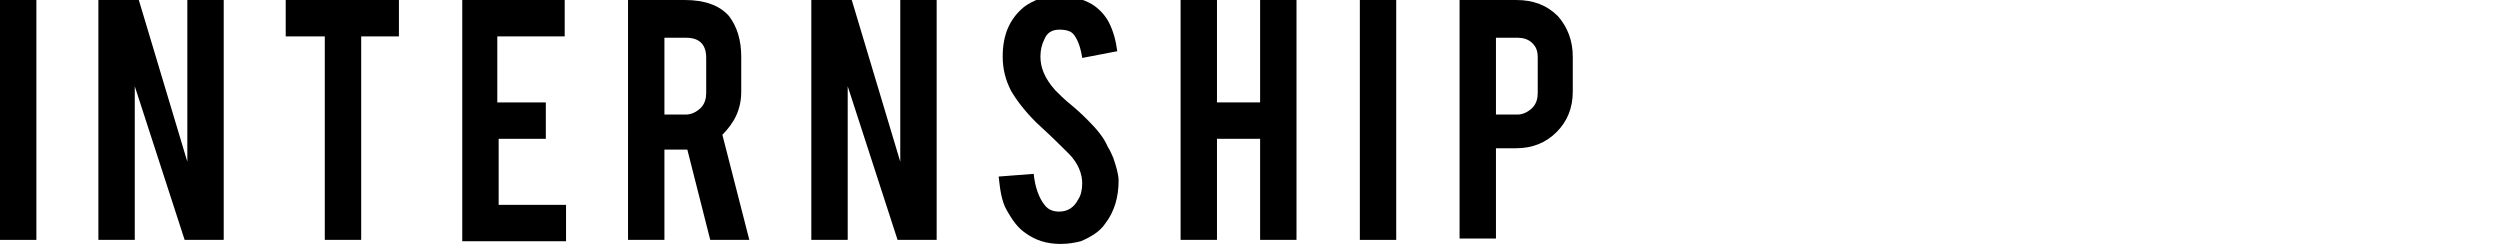
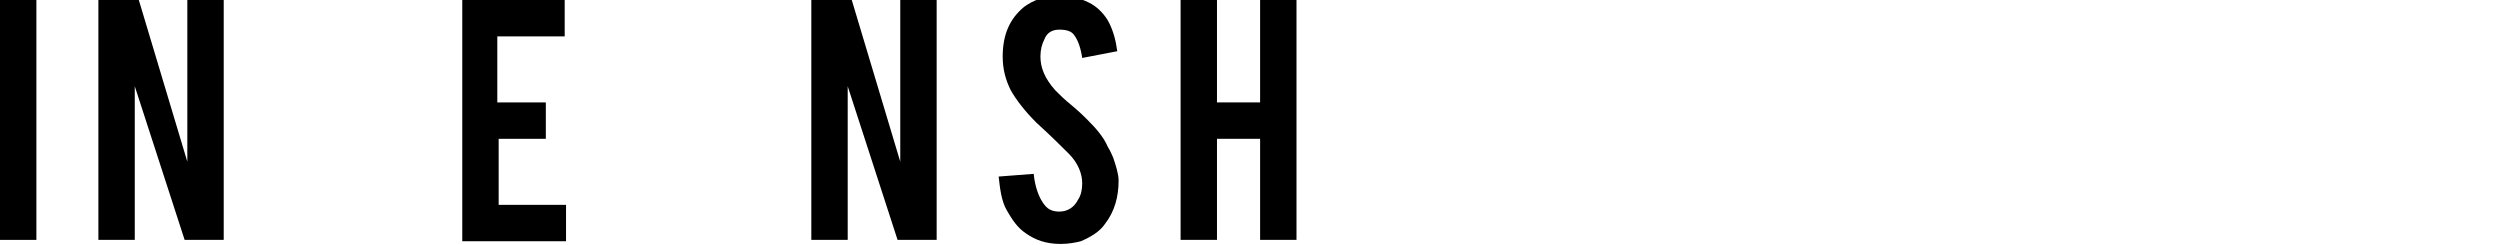
<svg xmlns="http://www.w3.org/2000/svg" version="1.1" id="レイヤー_1" x="0px" y="0px" viewBox="0 0 185.5 18.2" style="enable-background:new 0 0 185.5 18.2;" xml:space="preserve">
  <g>
    <path d="M2.7,17.8H0V0h2.7V17.8z" />
    <path d="M10.3,0l3.6,12V0h2.7v17.8h-2.9L10,6.4v11.4H7.3V0H10.3z" />
-     <path d="M24.1,2.7h-2.9V0h8.4v2.7h-2.8v15.1h-2.7V2.7z" />
    <path d="M34.3,17.8V0h7.6v2.7h-5v4.9h3.6v2.7H37v4.9h5v2.7H34.3z" />
-     <path d="M50.8,0c1.5,0,2.6,0.4,3.3,1.2C54.7,2,55,3,55,4.2v2.6c0,1.3-0.5,2.3-1.4,3.2l2,7.8h-2.9L51,11.1c-0.1,0-0.2,0-0.2,0h-1.5   v6.7h-2.7V0H50.8z M52.4,4.3c0-1-0.5-1.5-1.5-1.5h-1.6v5.7h1.6c0.4,0,0.8-0.2,1.1-0.5c0.3-0.3,0.4-0.7,0.4-1.1V4.3z" />
    <path d="M63.2,0l3.6,12V0h2.7v17.8h-2.9L62.9,6.4v11.4h-2.7V0H63.2z" />
    <path d="M83,13.4c0,1.2-0.3,2.3-1,3.2c-0.4,0.6-1.1,1-1.8,1.3c-0.4,0.1-0.9,0.2-1.5,0.2c-1.1,0-1.9-0.3-2.6-0.8   c-0.6-0.4-1-1-1.4-1.7s-0.5-1.6-0.6-2.5l2.6-0.2c0.1,1,0.4,1.8,0.8,2.3c0.3,0.4,0.7,0.5,1.1,0.5c0.6,0,1.1-0.3,1.4-0.9   c0.2-0.3,0.3-0.7,0.3-1.2c0-0.7-0.3-1.5-1-2.2c-0.5-0.5-1.3-1.3-2.4-2.3C76,8.2,75.4,7.4,75,6.7c-0.4-0.8-0.6-1.6-0.6-2.5   c0-1.6,0.5-2.8,1.6-3.7c0.7-0.5,1.5-0.8,2.5-0.8c1,0,1.8,0.2,2.5,0.6c0.5,0.3,1,0.8,1.3,1.4c0.3,0.6,0.5,1.3,0.6,2.1l-2.6,0.5   C80.2,3.6,80,3,79.7,2.6c-0.2-0.3-0.6-0.4-1.1-0.4c-0.5,0-0.9,0.2-1.1,0.7c-0.2,0.4-0.3,0.8-0.3,1.3c0,0.8,0.3,1.6,1.1,2.5   c0.3,0.3,0.7,0.7,1.2,1.1c0.6,0.5,1,0.9,1.2,1.1c0.7,0.7,1.2,1.3,1.5,2c0.2,0.3,0.3,0.6,0.4,0.8C82.8,12.3,83,12.9,83,13.4z" />
    <path d="M90.3,10.3v7.5h-2.7V0h2.7v7.6h3.2V0h2.7v17.8h-2.7v-7.5H90.3z" />
-     <path d="M103.6,17.8h-2.7V0h2.7V17.8z" />
-     <path d="M112.5,0c1.3,0,2.3,0.4,3.1,1.2c0.7,0.8,1.1,1.8,1.1,3v2.6c0,1.2-0.4,2.2-1.2,3c-0.8,0.8-1.8,1.2-3,1.2h-1.5v6.7h-2.7V0   H112.5z M114.1,4.3c0-0.5-0.1-0.8-0.4-1.1c-0.3-0.3-0.7-0.4-1.1-0.4h-1.6v5.7h1.6c0.4,0,0.8-0.2,1.1-0.5c0.3-0.3,0.4-0.7,0.4-1.1   V4.3z" />
  </g>
</svg>